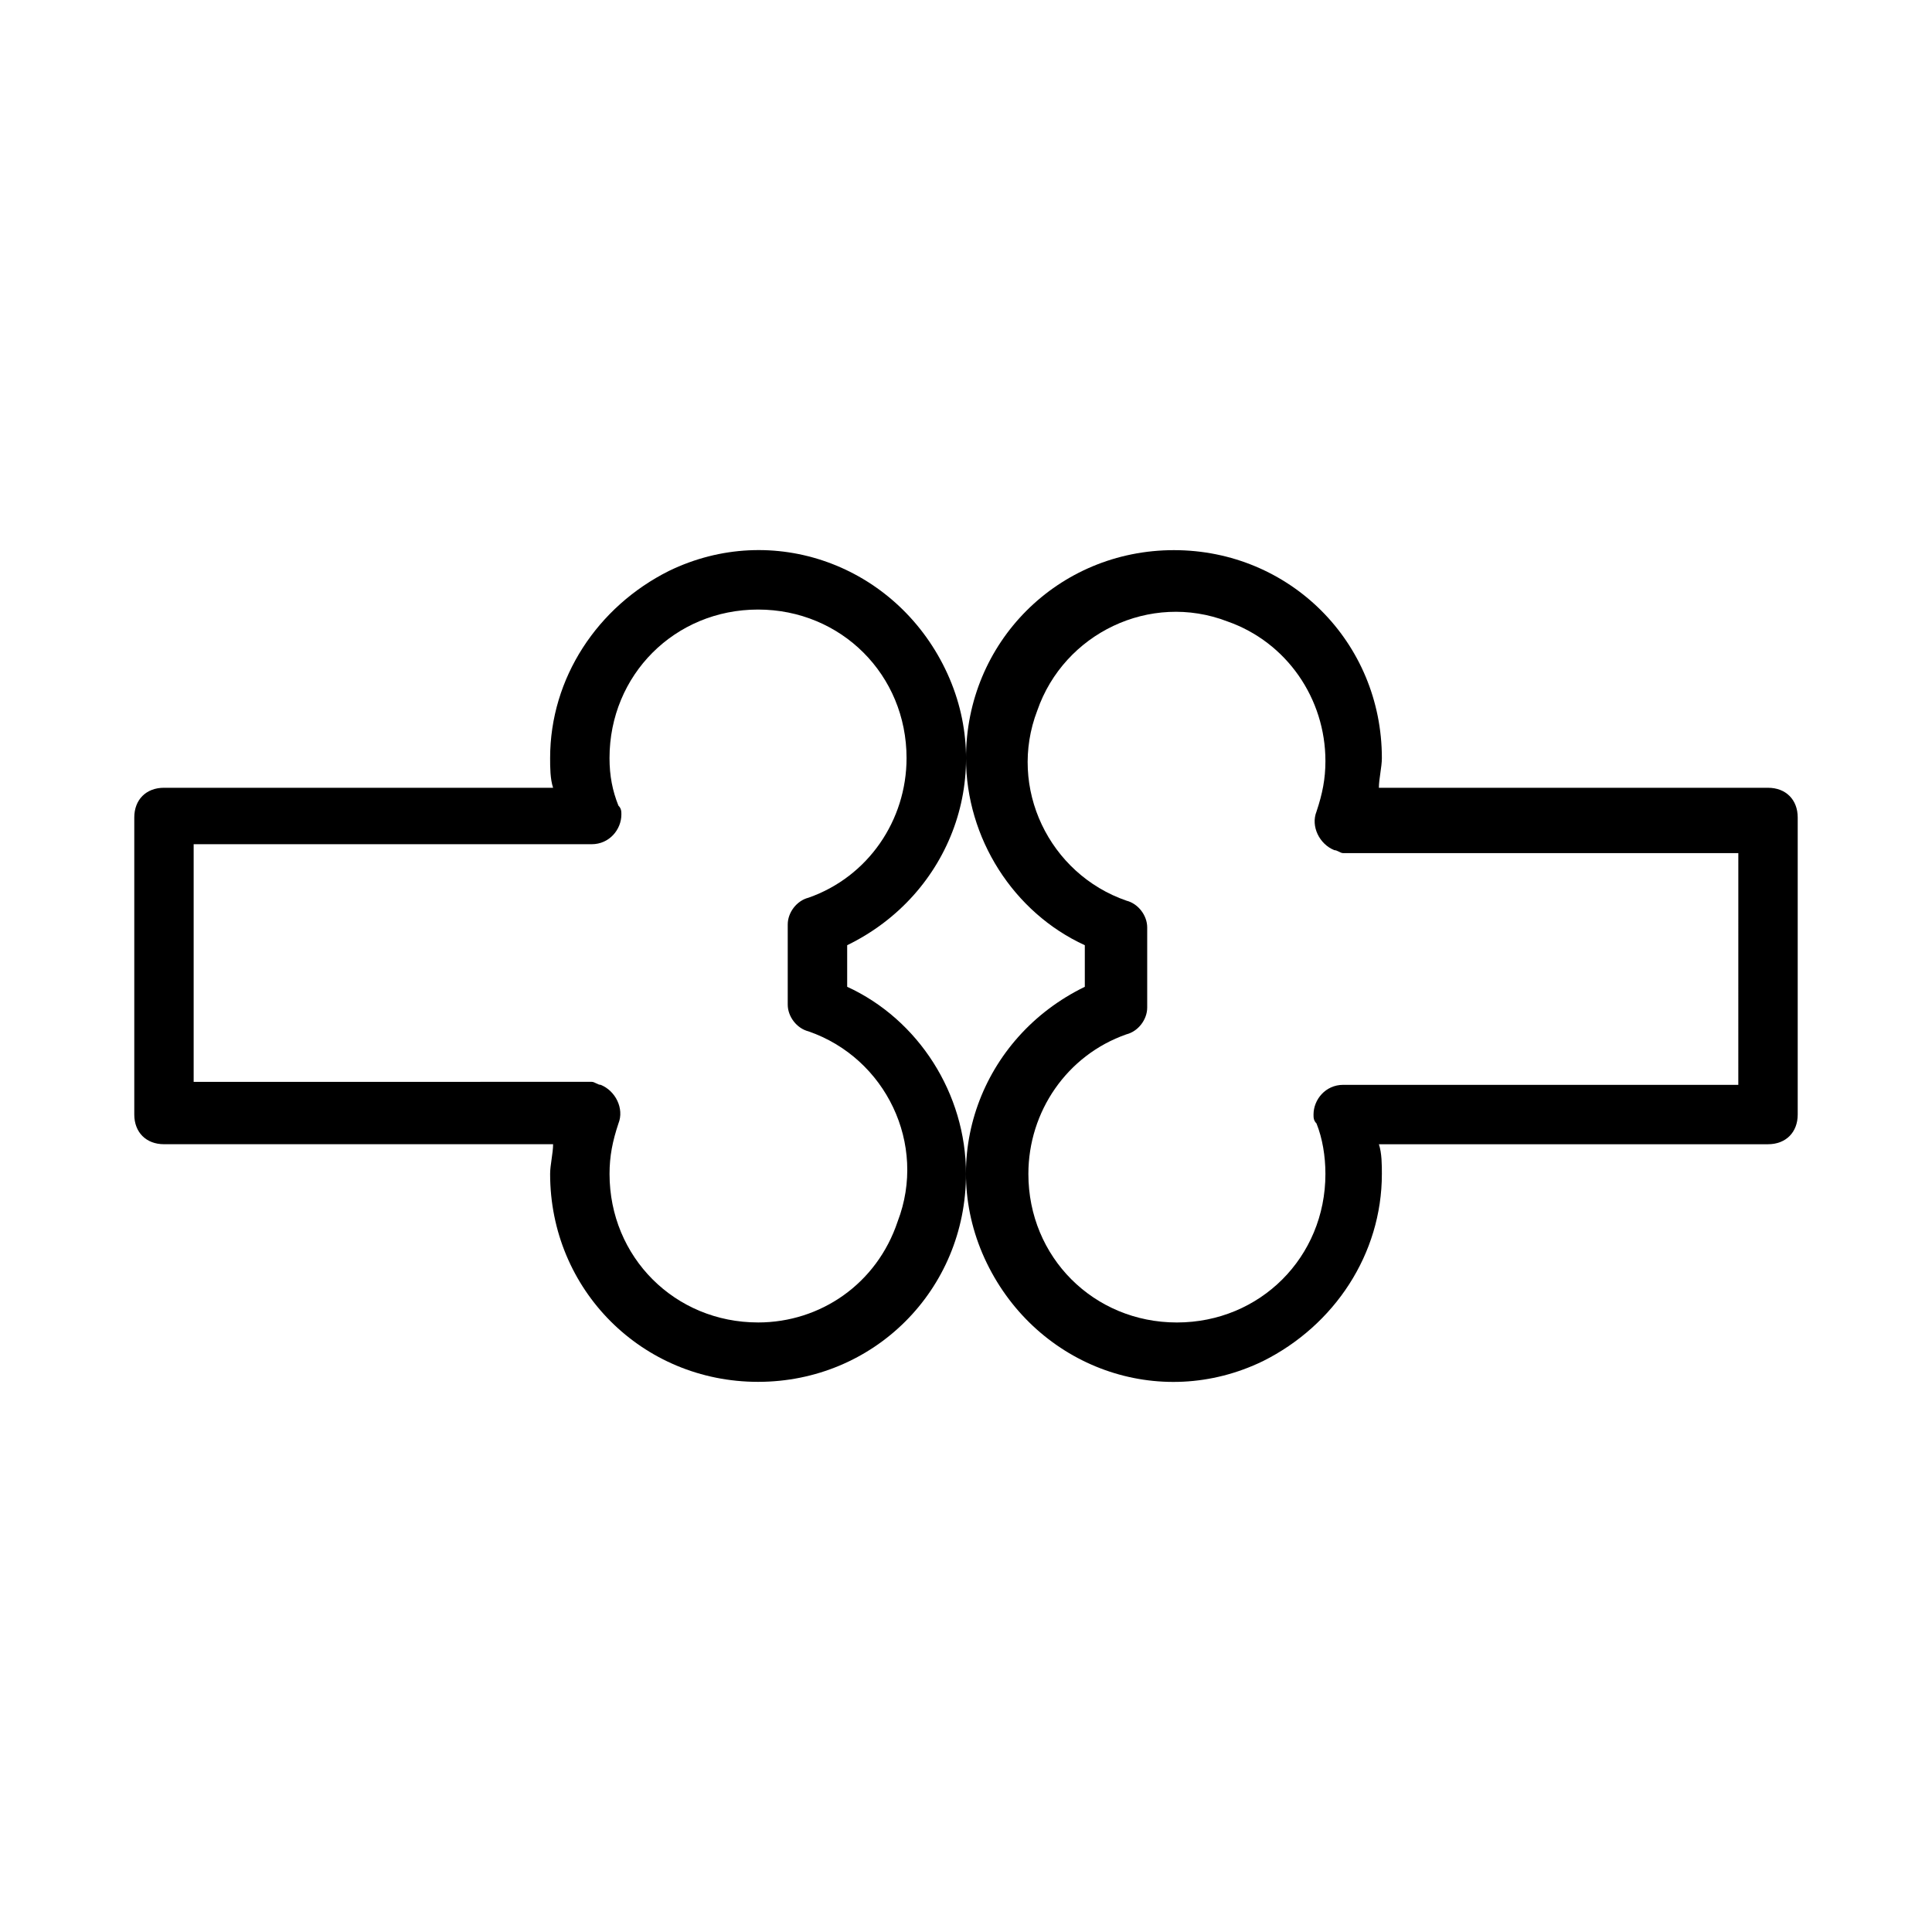
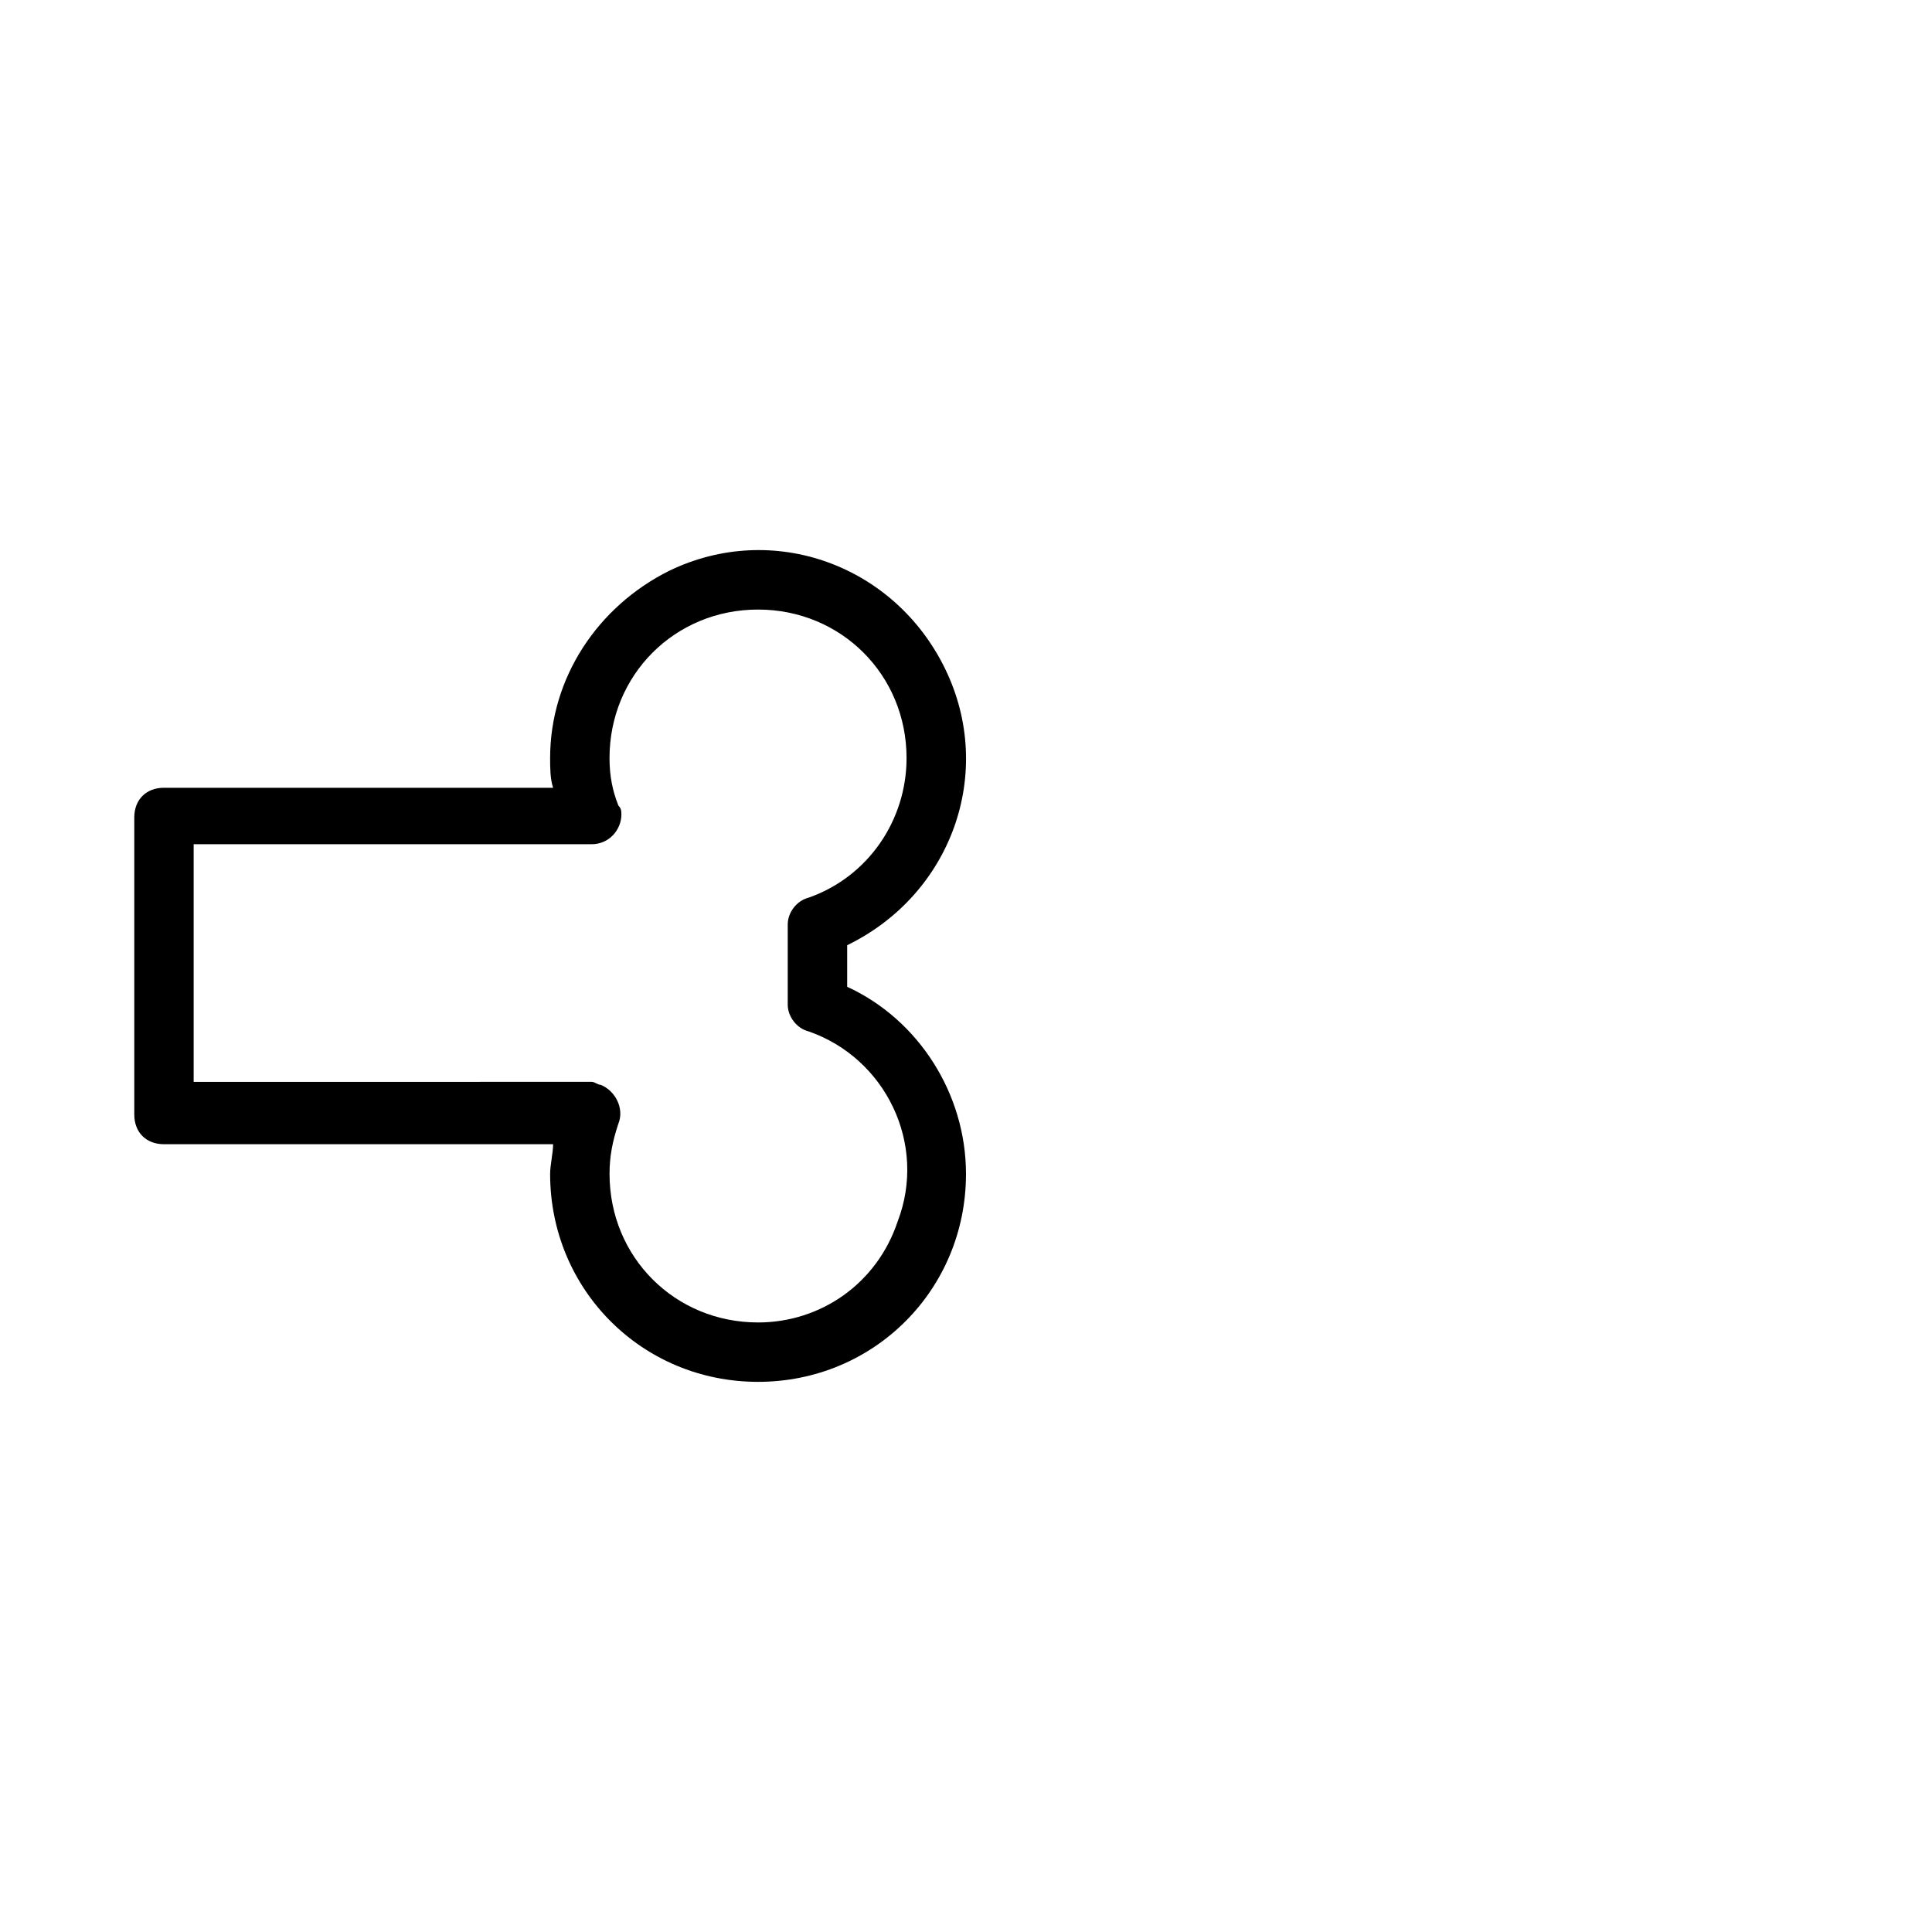
<svg xmlns="http://www.w3.org/2000/svg" fill="#000000" width="800px" height="800px" version="1.1" viewBox="144 144 512 512">
  <g>
-     <path d="m612.54 352.77h-103.12c0-2.363 0.789-5.512 0.789-7.871 0-30.699-24.402-55.105-55.105-55.105-30.699 0-55.105 24.402-55.105 55.105 0 21.254 12.594 40.934 31.488 49.594v11.02c-27.551 13.383-39.359 45.656-25.977 73.211 13.383 27.551 45.656 39.359 73.211 25.977 18.895-9.445 31.488-28.34 31.488-49.594 0-2.363 0-5.512-0.789-7.871h103.12c4.723 0 7.871-3.148 7.871-7.871v-78.723c0-4.723-3.148-7.871-7.871-7.871zm-7.871 78.723h-104.7c-4.723 0-7.871 3.938-7.871 7.871 0 0.789 0 1.574 0.789 2.363 1.574 3.938 2.363 8.66 2.363 13.383 0 22.043-17.32 39.359-39.359 39.359-22.043 0-39.359-17.32-39.359-39.359 0-16.531 10.234-31.488 25.977-37 3.148-0.789 5.512-3.938 5.512-7.086v-21.254c0-3.148-2.363-6.297-5.512-7.086-20.469-7.086-31.488-29.914-23.617-50.383 7.086-20.469 29.914-31.488 50.383-23.617 15.742 5.512 25.977 20.469 25.977 37 0 4.723-0.789 8.66-2.363 13.383-1.574 3.938 0.789 8.66 4.723 10.234 0.789 0 1.574 0.789 2.363 0.789h104.7z" />
    <path d="m368.51 405.51v-11.02c27.551-13.383 39.359-45.656 25.977-73.211-13.383-27.551-45.656-39.359-73.211-25.977-18.895 9.445-31.488 28.34-31.488 49.594 0 2.363 0 5.512 0.789 7.871h-103.12c-4.723 0-7.871 3.148-7.871 7.871v78.719c0 4.723 3.148 7.871 7.871 7.871h103.12c0 2.363-0.789 5.512-0.789 7.871 0 30.699 24.402 55.105 55.105 55.105 30.699 0 55.105-24.402 55.105-55.105 0-21.25-12.598-40.93-31.488-49.59zm-23.617 88.953c-22.043 0-39.359-17.32-39.359-39.359 0-4.723 0.789-8.66 2.363-13.383 1.574-3.938-0.789-8.66-4.723-10.234-0.789 0-1.574-0.789-2.363-0.789l-105.49 0.004v-62.977h105.48c4.723 0 7.871-3.938 7.871-7.871 0-0.789 0-1.574-0.789-2.363-1.57-3.934-2.356-7.871-2.356-12.594 0-22.043 17.32-39.359 39.359-39.359 22.043 0 39.359 17.32 39.359 39.359 0 16.531-10.234 31.488-25.977 37-3.148 0.789-5.512 3.938-5.512 7.086v21.254c0 3.148 2.363 6.297 5.512 7.086 20.469 7.086 31.488 29.914 23.617 50.383-5.512 16.527-20.469 26.758-37 26.758z" />
  </g>
</svg>